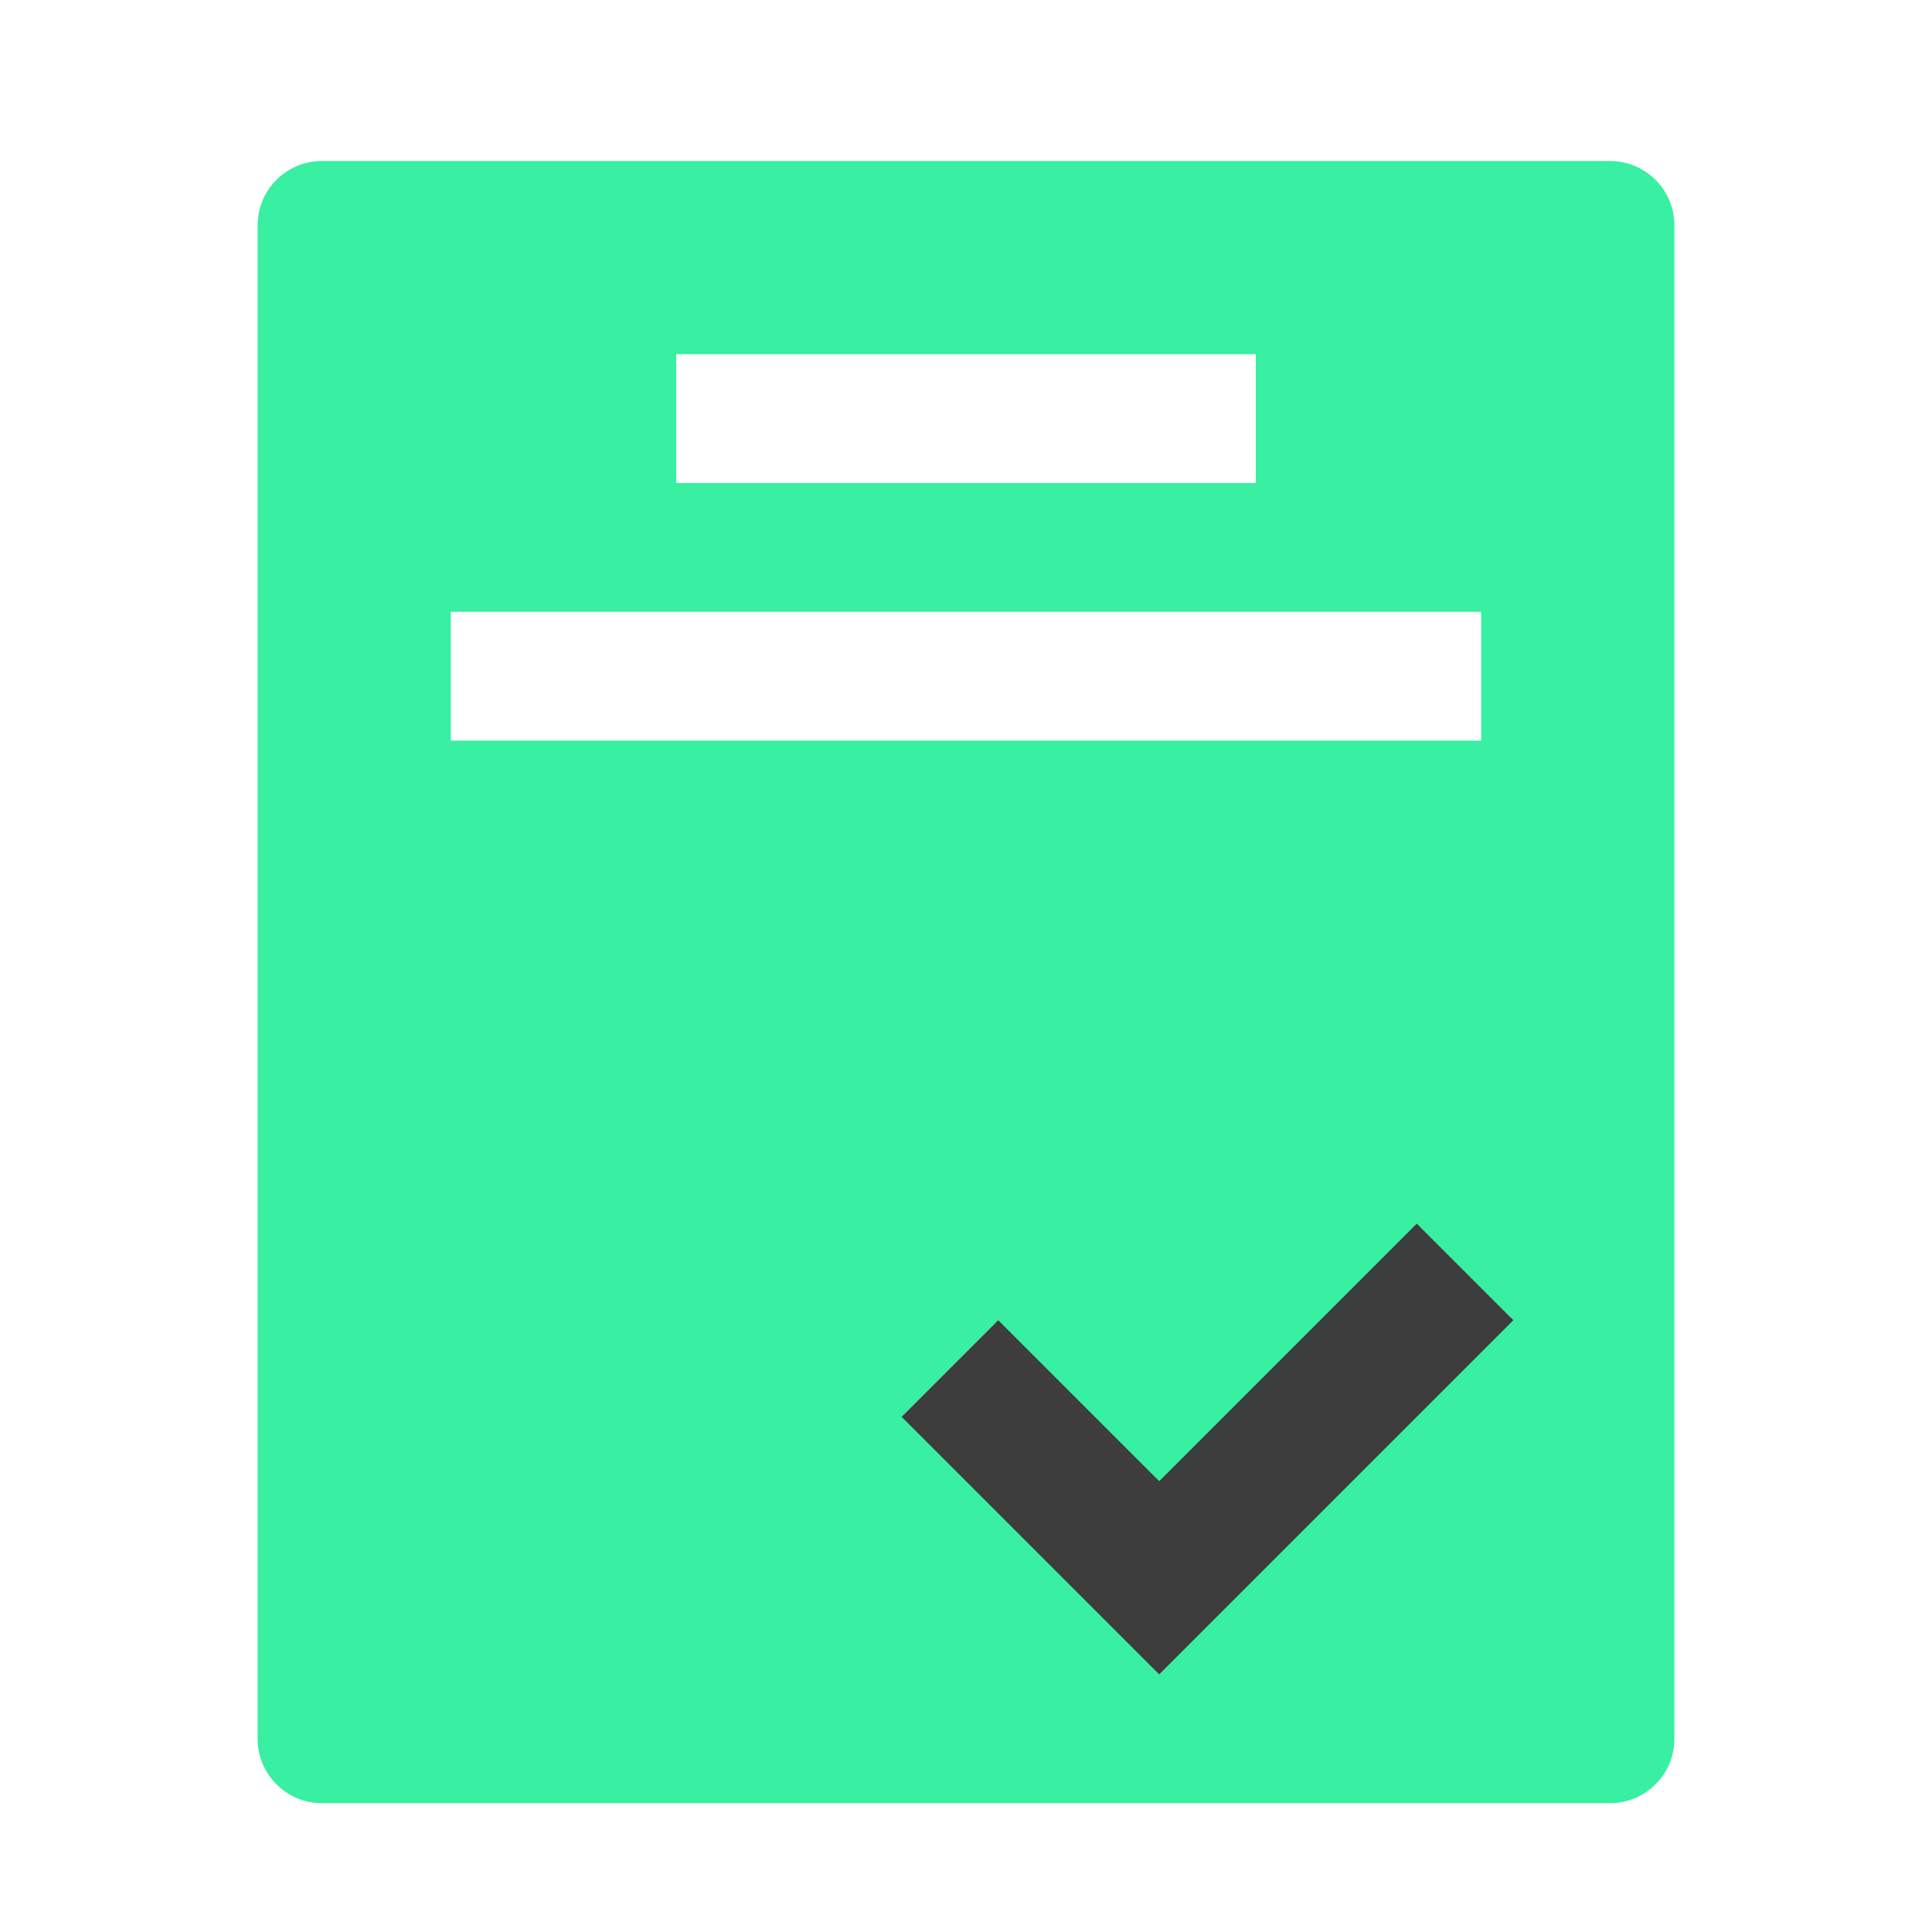
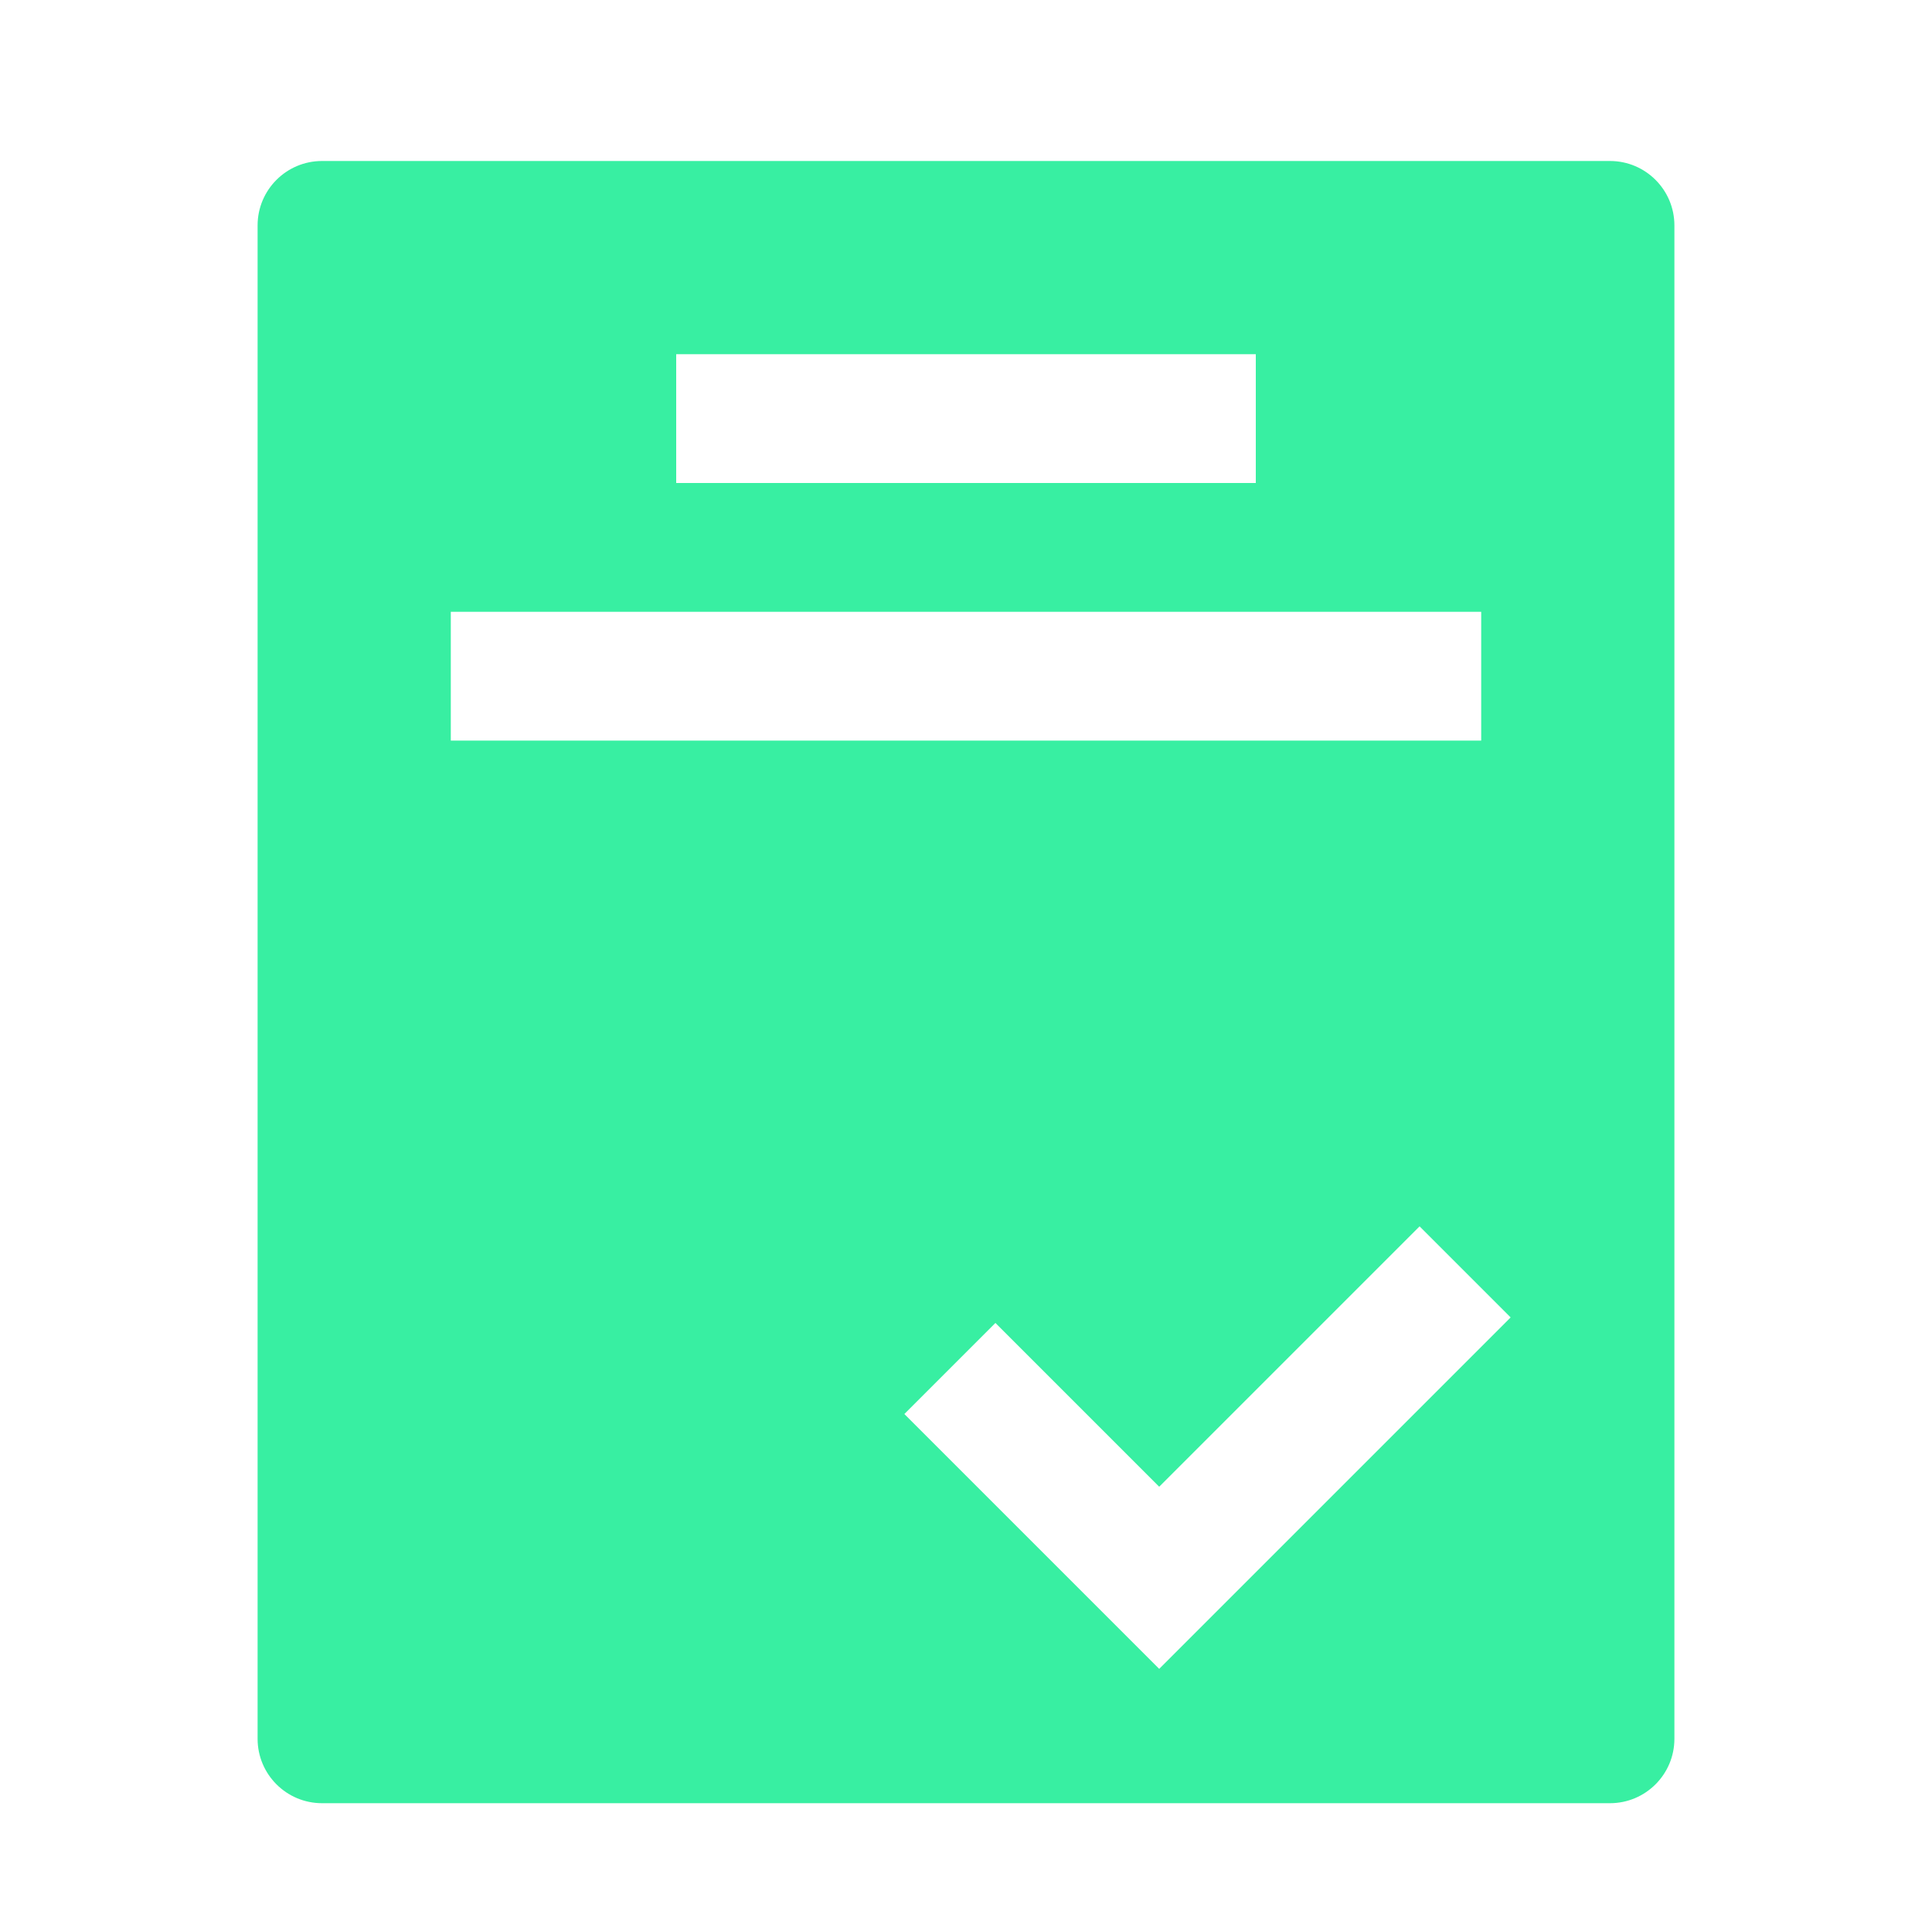
<svg xmlns="http://www.w3.org/2000/svg" width="30" height="30" viewBox="0 0 30 30" fill="none">
-   <rect width="30" height="30" fill="white" />
  <path d="M25 2.5H5C4.448 2.5 4 2.948 4 3.5V27C4 27.552 4.448 28 5 28H25C25.552 28 26 27.552 26 27V3.5C26 2.948 25.552 2.5 25 2.5ZM10.5 5.5H19.5V7.5H10.5V5.5ZM7 9.5H23V11.5H7V9.5ZM18 25.914L14.043 21.957L15.457 20.543L18 23.086L22.043 19.043L23.457 20.457L18 25.914Z" fill="#38EFA2" />
-   <path d="M18 23L15.5 20.5L14 22L18 26L23.5 20.5L22 19L18 23Z" fill="#3D3D3D" />
</svg>